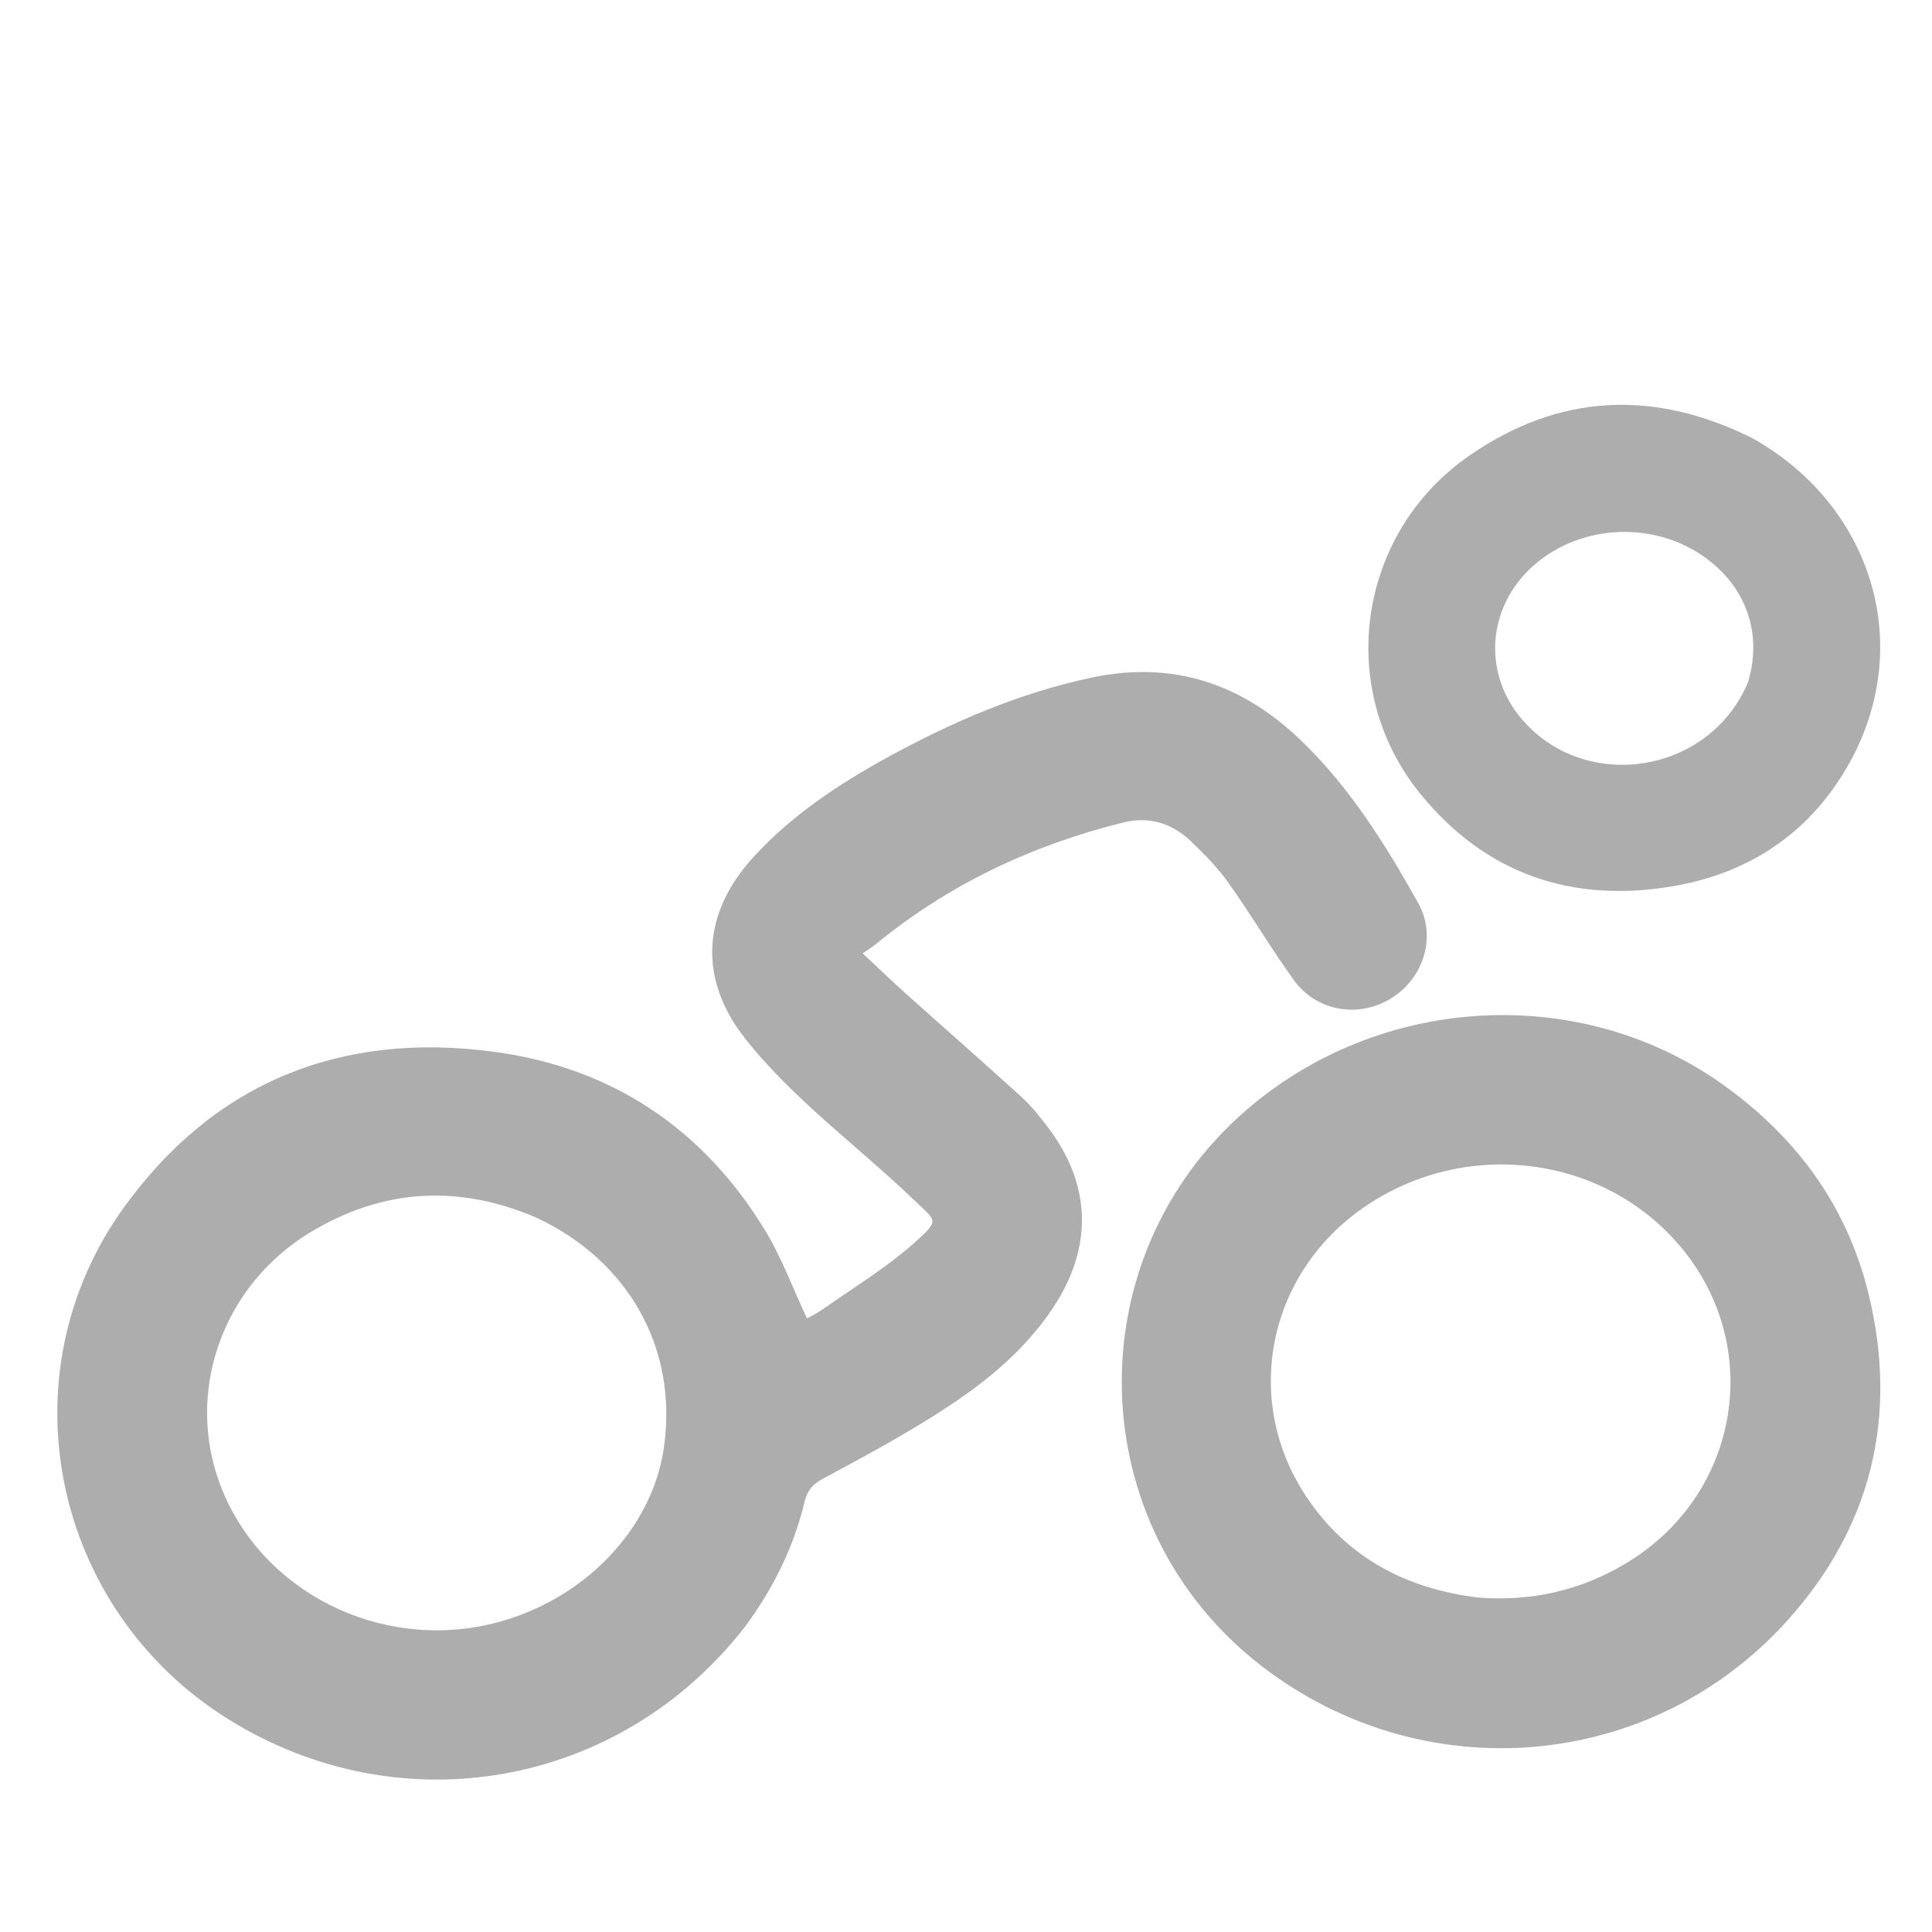
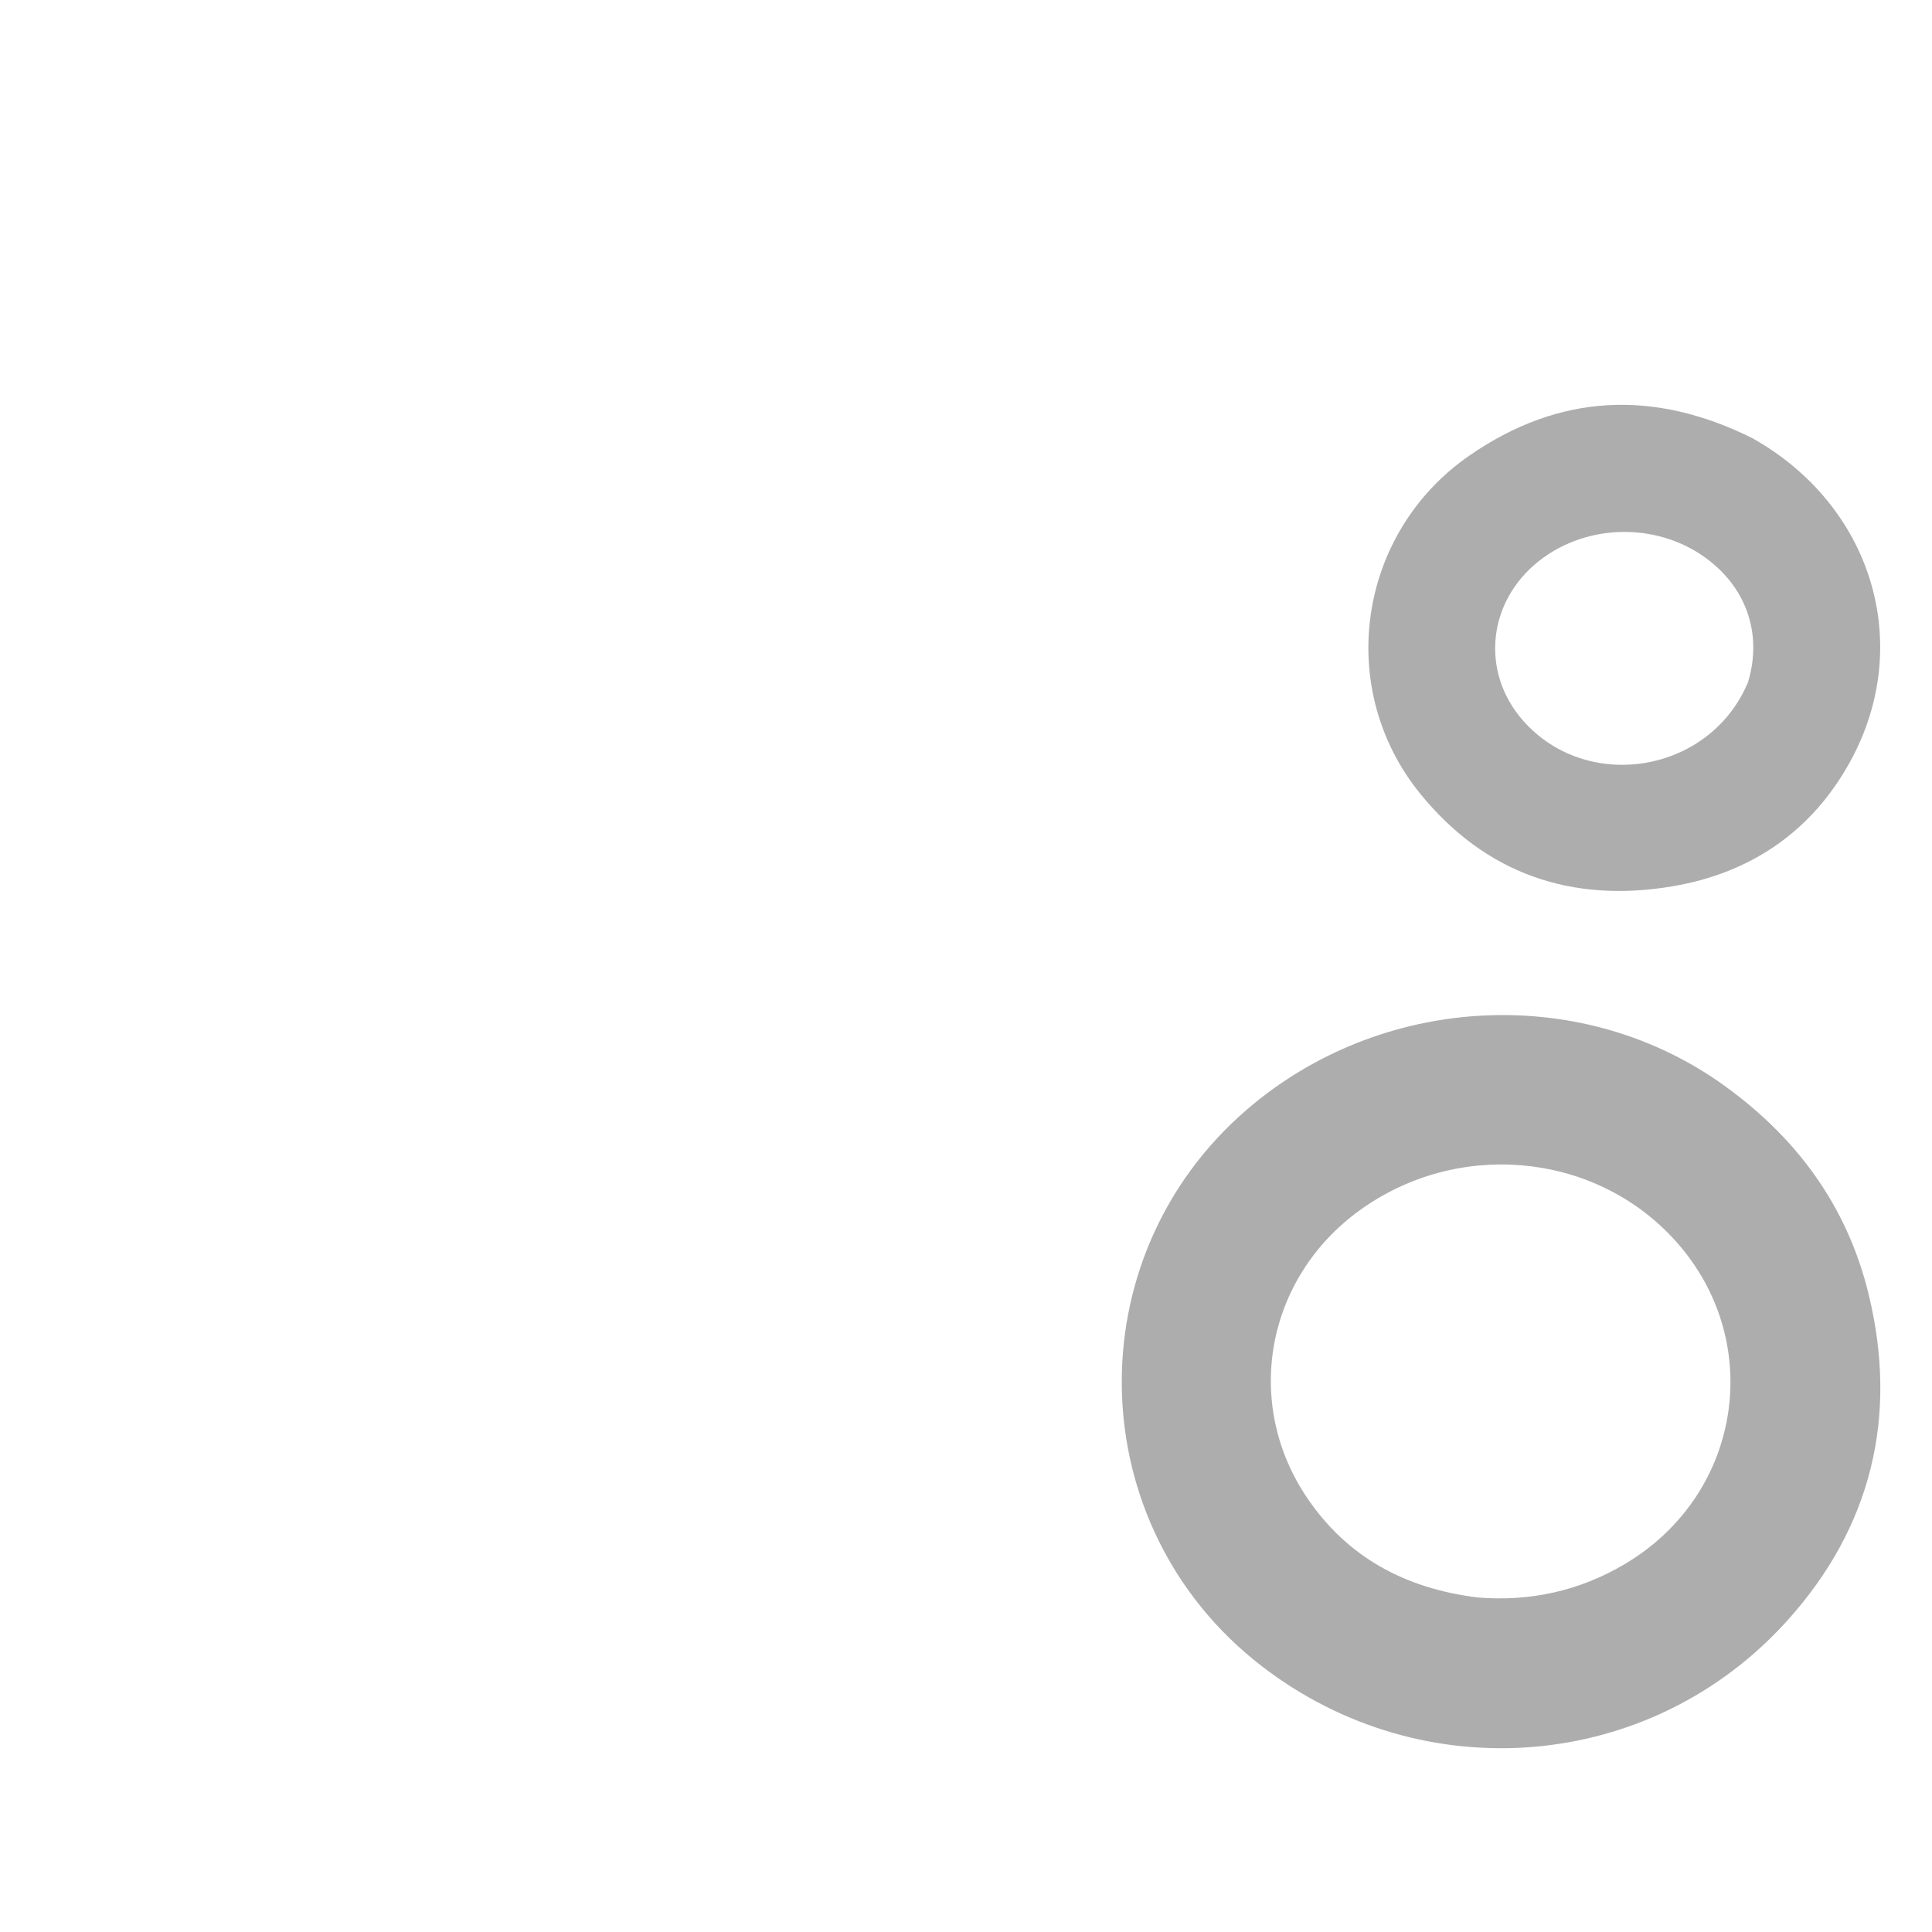
<svg xmlns="http://www.w3.org/2000/svg" version="1.1" id="Layer_1" x="0px" y="0px" width="100%" viewBox="0 0 672 672" enable-background="new 0 0 672 672" xml:space="preserve">
  <defs id="defs284" />
-   <path fill="#ADADAD" opacity="1" stroke="none" d=" M258.998,565.99   C215.415,621.901 139.061,635.323 79.188,597.845   C18.2,559.67 1.015,478.413 43.06,420.039   C74.518,376.366 118.665,358.687 171.849,365.839   C212.831,371.35 244.526,392.533 266.1,427.914   C271.844,437.334 275.689,447.913 280.686,458.558   C281.877,457.888 284.075,456.892 286.009,455.524   C296.854,447.854 308.377,440.925 318.218,432.121   C327.076,424.198 325.557,424.739 318.354,417.8   C306.132,406.027 292.837,395.375 280.422,383.792   C272.9,376.773 265.582,369.365 259.226,361.301   C242.761,340.414 244.165,317.587 262.171,297.995   C275.431,283.567 291.454,272.9 308.449,263.564   C330.997,251.178 354.439,241.044 379.763,235.679   C407.838,229.73 431.761,237.722 452.162,257.199   C469.343,273.6 481.801,293.564 493.271,314.077   C499.818,325.787 495.205,340.211 483.89,347.232   C472.586,354.247 457.914,351.832 450.004,340.866   C442.124,329.942 435.257,318.292 427.462,307.303   C423.736,302.051 419.145,297.33 414.493,292.837   C407.853,286.426 399.874,283.799 390.622,286.101   C358.843,294.006 329.893,307.643 304.501,328.517   C303.469,329.365 302.304,330.052 300.052,331.606   C305.635,336.82 310.259,341.29 315.045,345.58   C328.44,357.585 341.982,369.428 355.282,381.537   C358.705,384.654 361.659,388.357 364.471,392.063   C379.748,412.2 380.221,434.012 366.123,455.104   C354.325,472.756 337.579,484.758 319.832,495.507   C308.878,502.142 297.603,508.263 286.297,514.287   C282.786,516.158 280.818,518.341 279.87,522.3   C276.065,538.195 268.938,552.589 258.998,565.99  M186.828,423.644   C159.515,411.841 132.921,413.357 107.568,428.865   C77.151,447.47 64.398,484.315 76.633,516.557   C90.667,553.54 132.043,574.483 171.643,564.648   C202.815,556.906 226.884,532.043 230.949,503.383   C235.764,469.441 219.063,438.884 186.828,423.644  z" id="path269" />
  <path fill="#ADADAD" opacity="1" stroke="none" d=" M597.776,376.205   C624.331,394.731 642.401,418.997 649.984,450.26   C660.306,492.813 650.868,531.227 621.738,563.609   C574.202,616.451 494.854,622.814 438.716,579.41   C376.048,530.958 373.686,437.502 433.824,385.829   C480.037,346.122 548.395,342.018 597.776,376.205  M514.007,555.653   C532.304,557.111 549.389,553.378 565.235,543.966   C606.555,519.421 614.345,464.957 581.458,430.179   C553.453,400.564 506.655,396.596 472.936,420.978   C440.368,444.529 432.26,488.043 454.755,521.145   C468.674,541.628 488.676,552.513 514.007,555.653  z" id="path271" />
  <path fill="#ADADAD" opacity="1" stroke="none" d=" M609.558,152.428   C651.084,175.771 665.902,223.861 643.683,264.637   C630.367,289.075 609.05,303.645 581.793,308.271   C546.71,314.225 516.691,303.982 494.012,276.094   C464.291,239.545 472.156,185.437 511.028,158.507   C542.288,136.85 575.297,135.359 609.558,152.428  M608.003,237.3   C612.829,221.301 607.997,205.766 594.946,195.317   C577.86,181.639 552.425,181.577 535.241,195.171   C517.45,209.245 514.944,233.567 529.551,250.405   C551.704,275.942 594.673,269.162 608.003,237.3  z" id="path273" />
</svg>